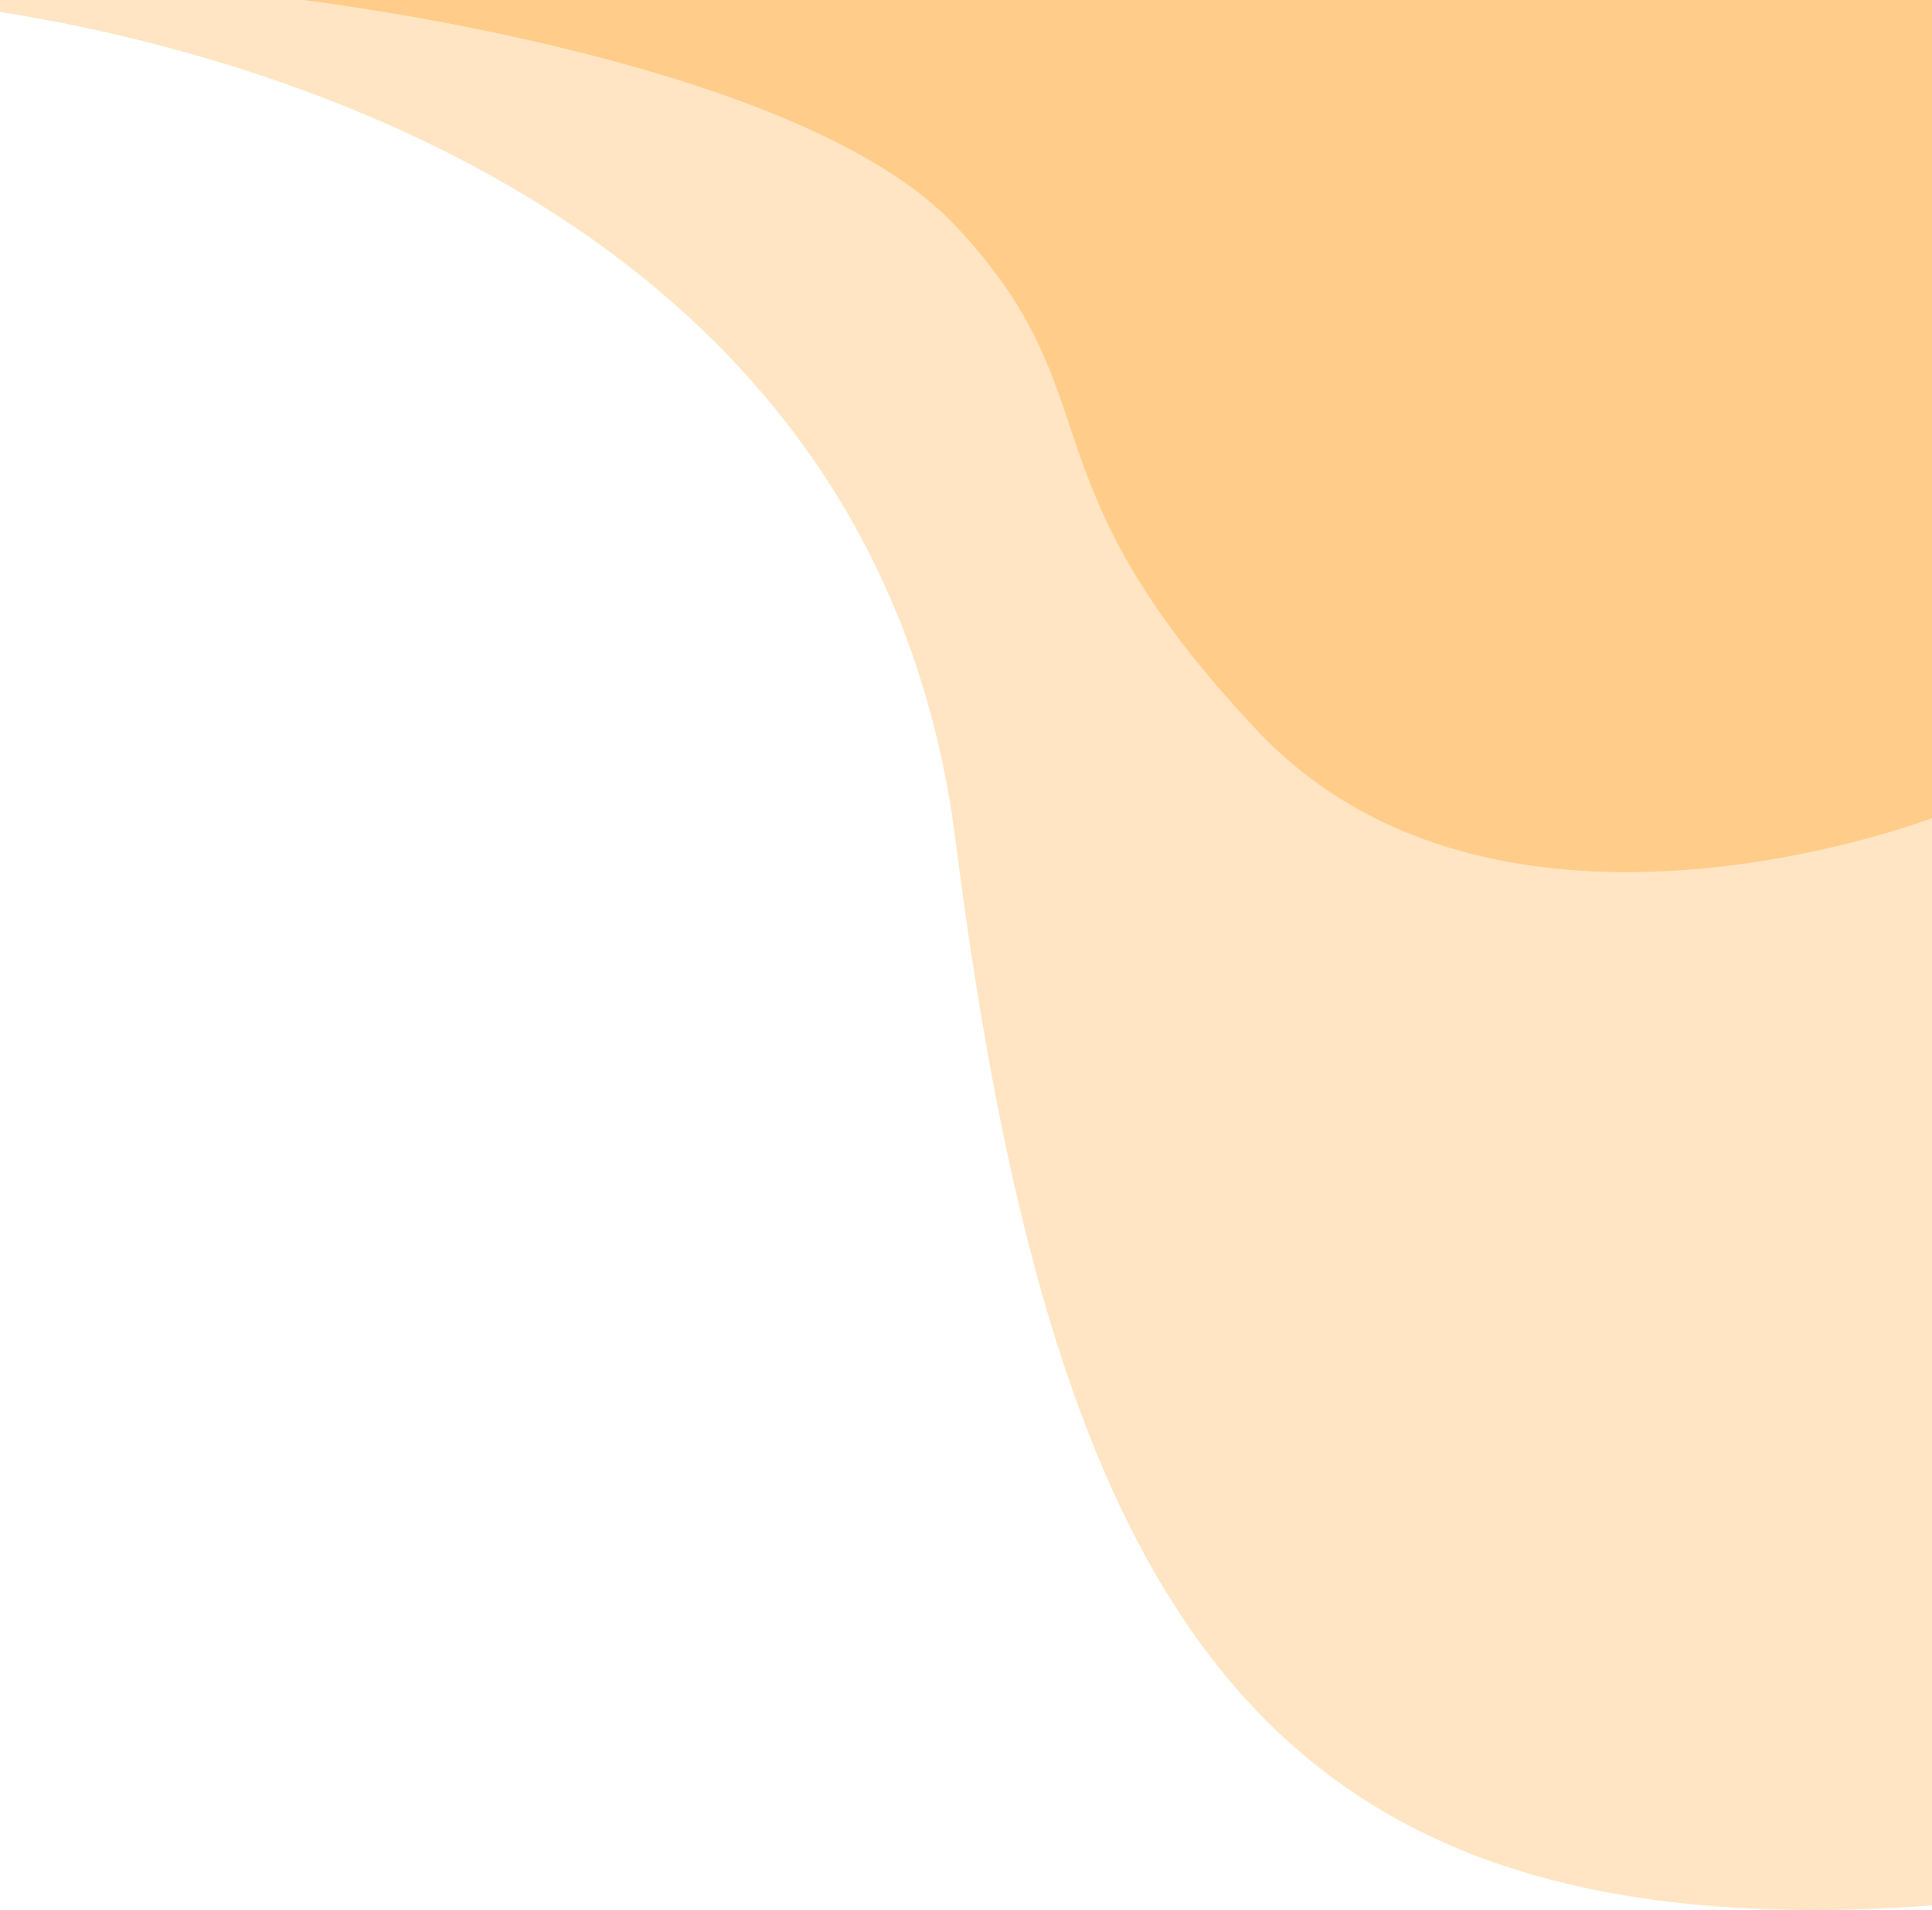
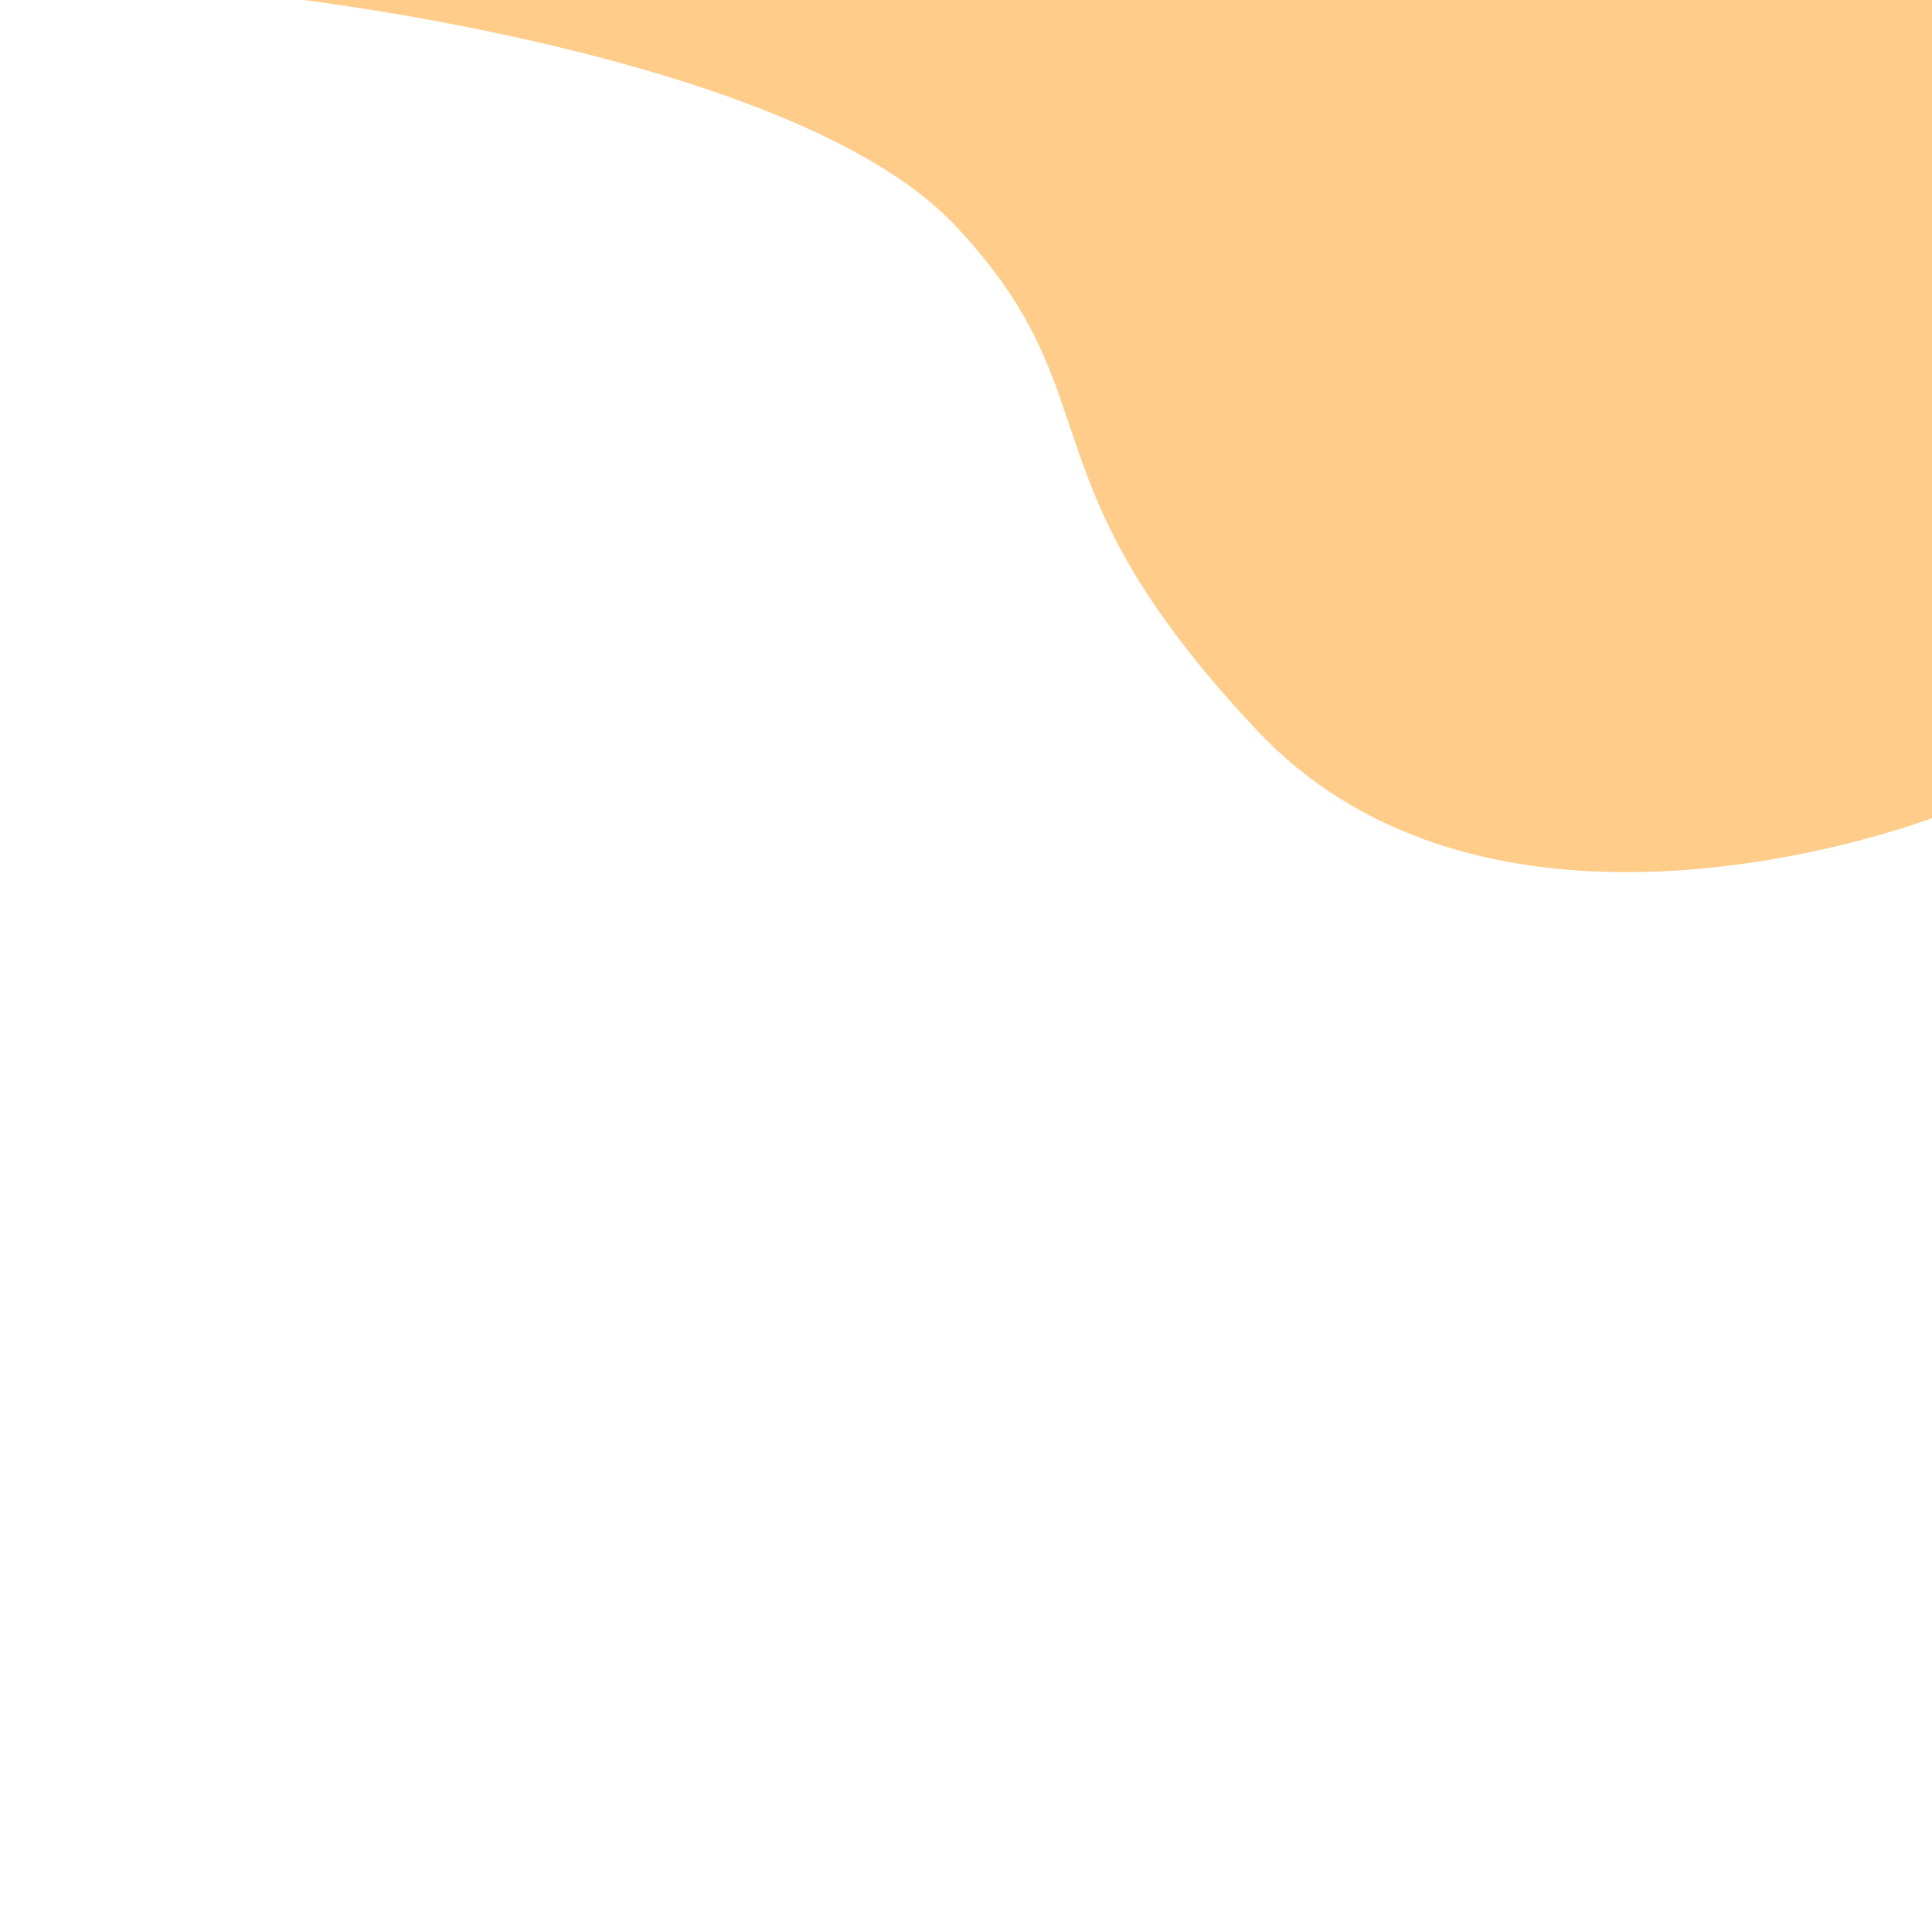
<svg xmlns="http://www.w3.org/2000/svg" width="329" height="325.298" viewBox="0 0 329 325.298">
  <g id="Groupe_2520" data-name="Groupe 2520" transform="translate(-13852.743 -2251.244)">
-     <path id="Intersection_2" data-name="Intersection 2" d="M179.71,143.022C166.1,36.026,59.173,8.685,17.008,2.032V0H345.264s.261.738.743,2.141V324.548c-.244.02-.5.039-.743.056q-10.1.692-19.414.694C228.979,325.3,195.691,268.672,179.71,143.022Z" transform="translate(13835.735 2251.244)" fill="#ffe5c3" />
    <path id="Intersection_1" data-name="Intersection 1" d="M214.635,124.98c-41.072-43.567-23.8-56.638-51.444-86.048C139.126,13.326,69.739,2.8,52.193.5H329.5V139.848c-3.588,1.324-26.032,9.2-52.017,9.2C256.088,149.05,232.293,143.711,214.635,124.98Z" transform="translate(13852.243 2250.743)" fill="#ffcd89" />
  </g>
</svg>